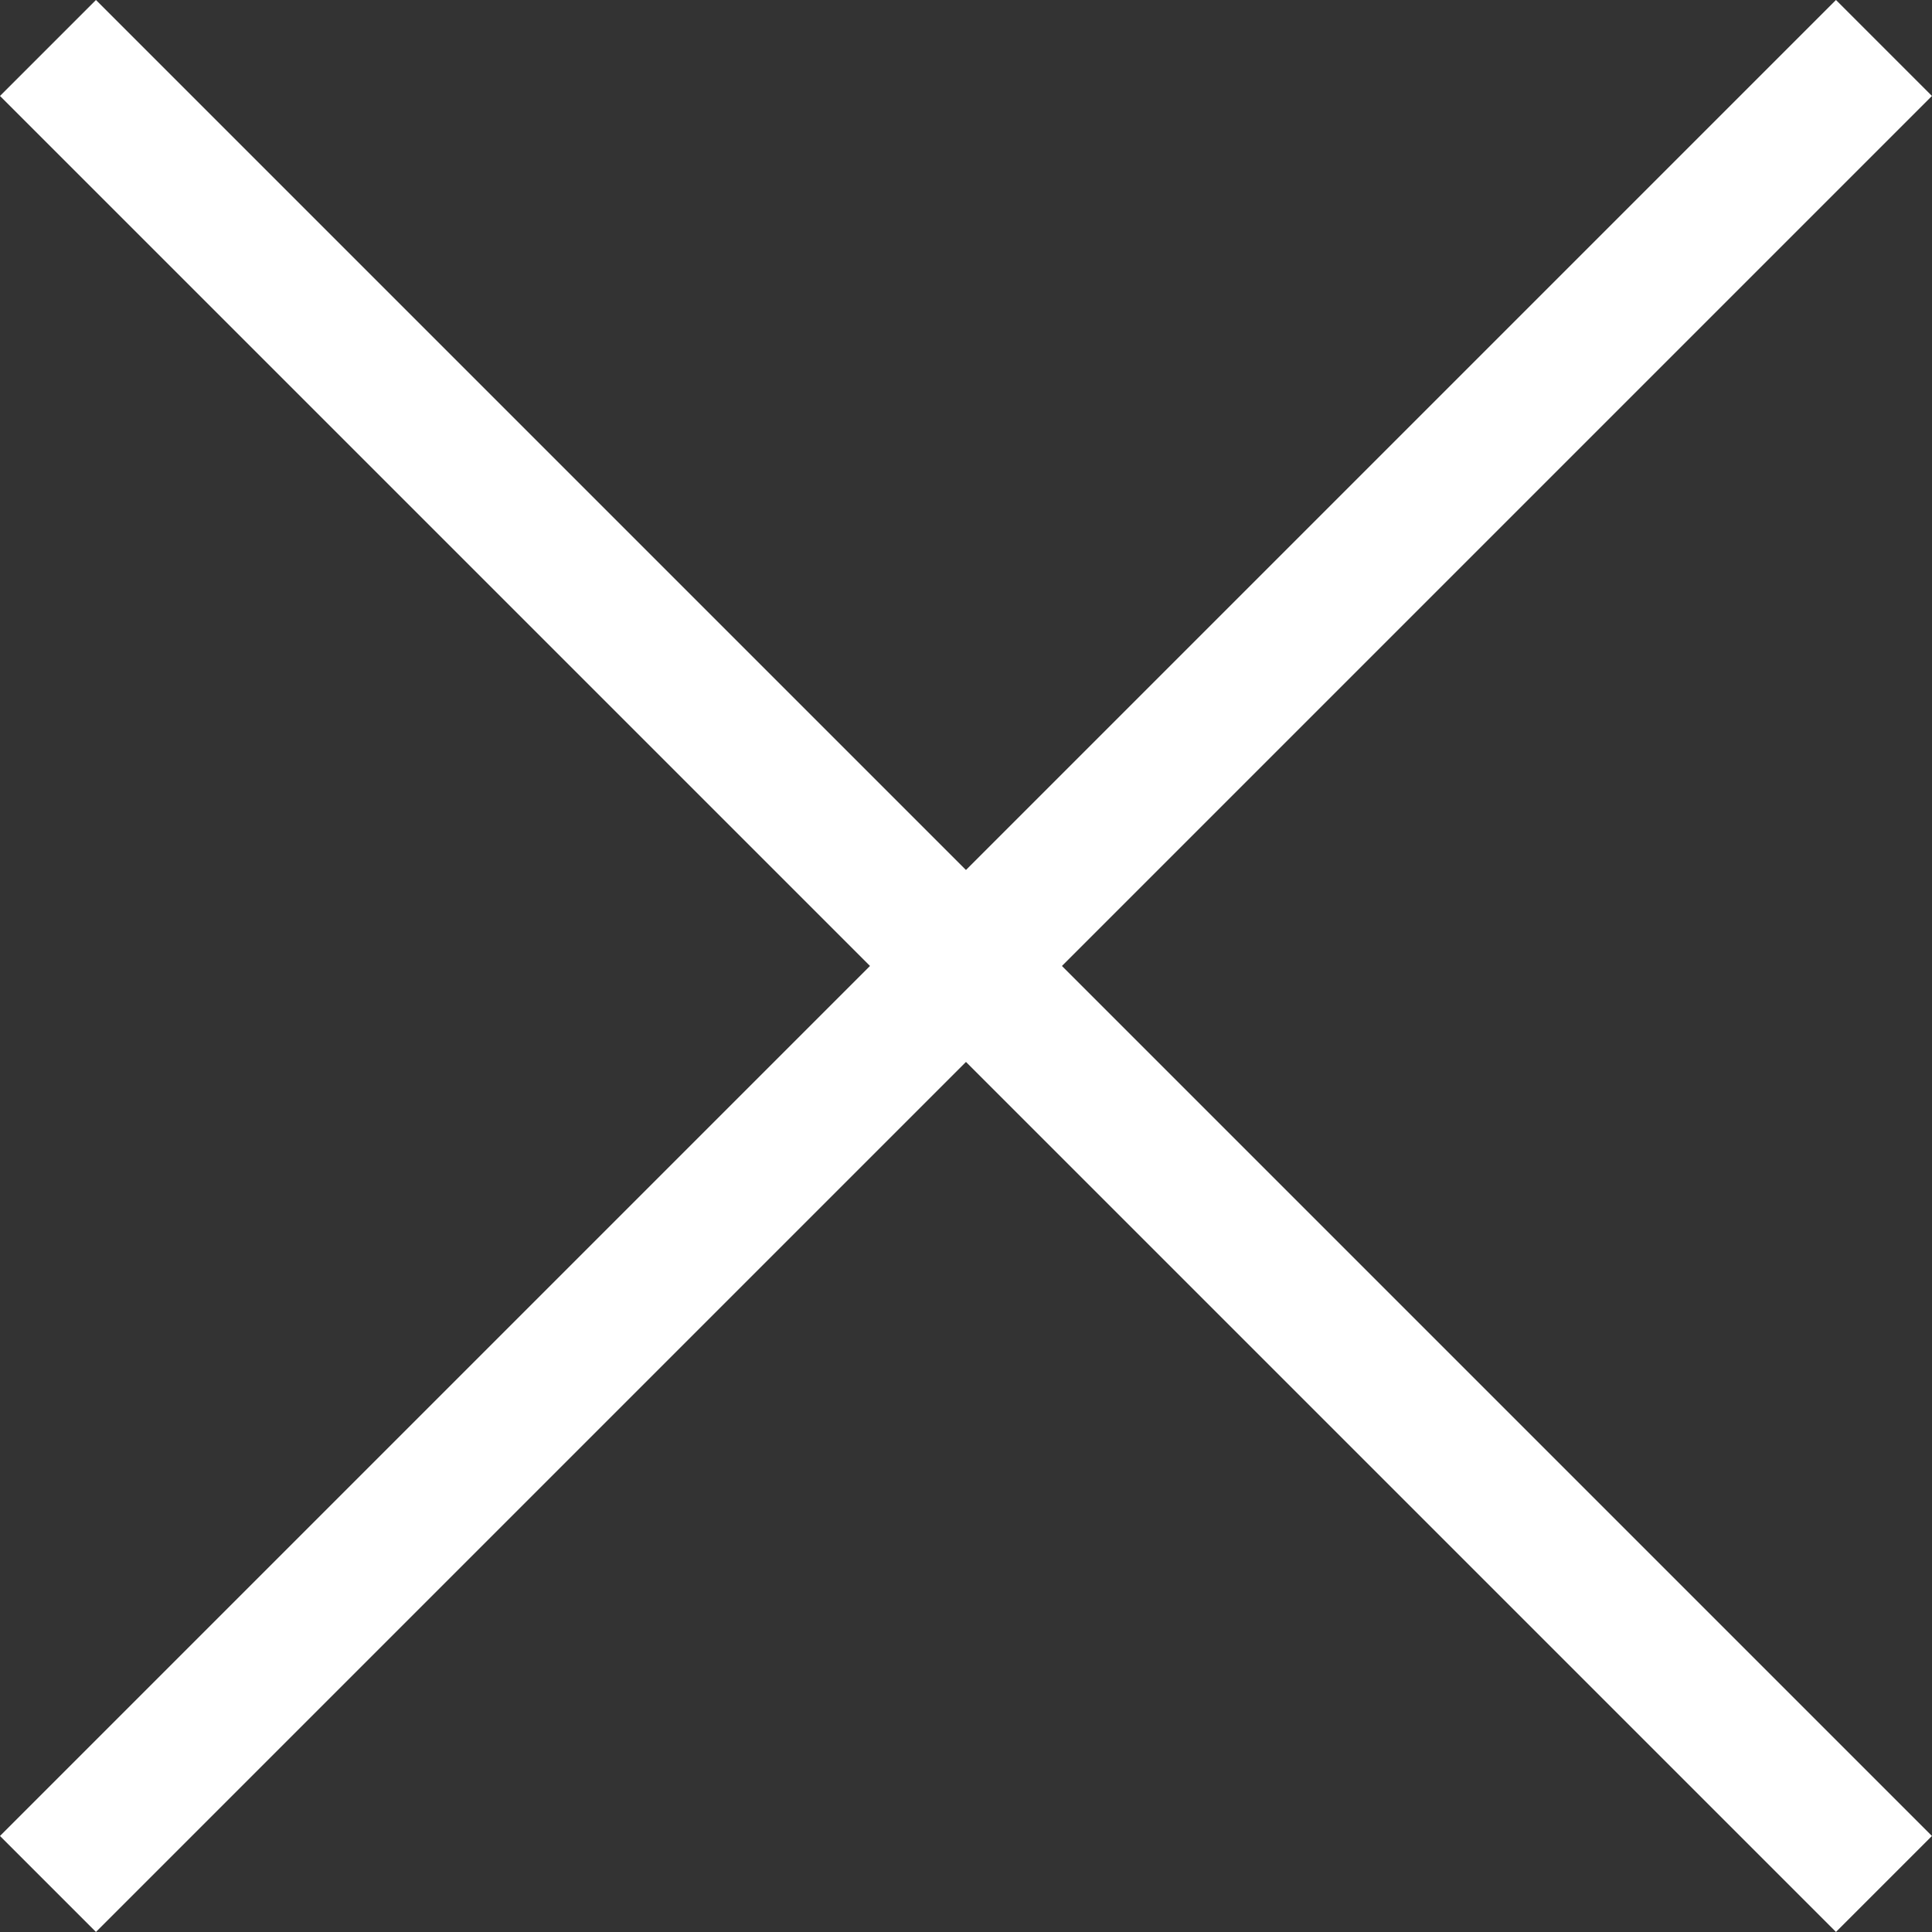
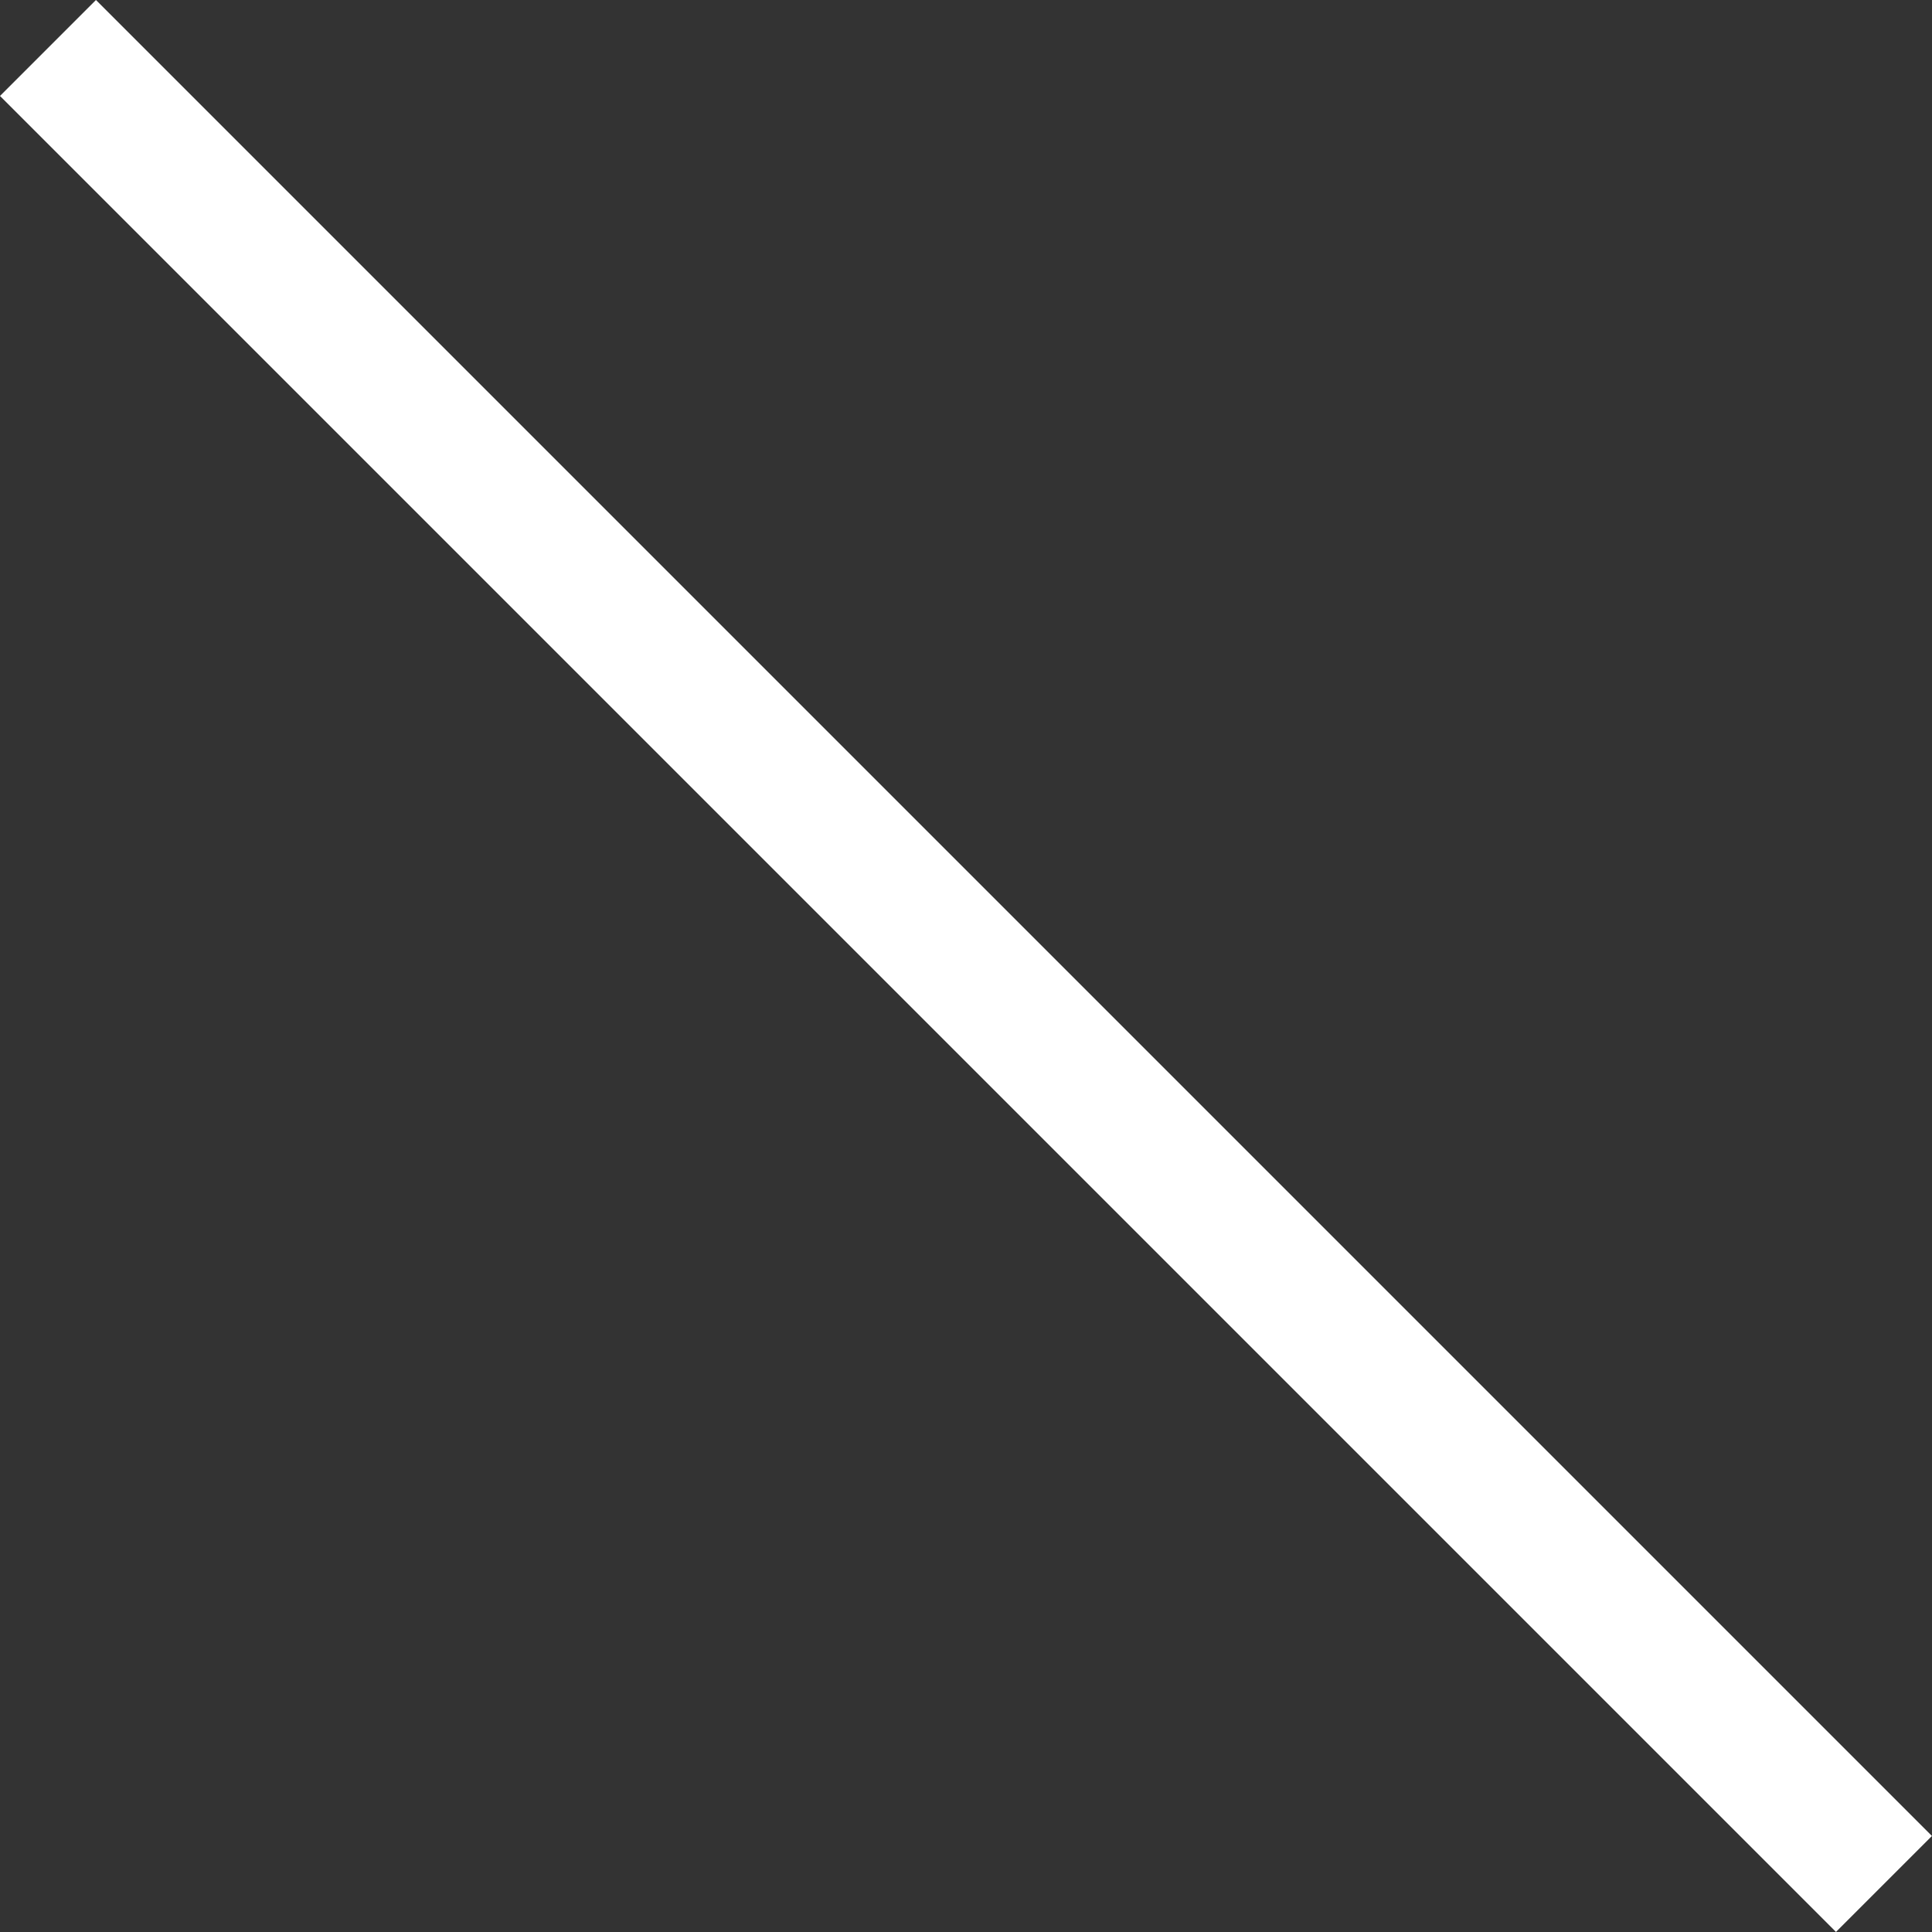
<svg xmlns="http://www.w3.org/2000/svg" width="28.471" height="28.471" viewBox="0 0 28.471 28.471">
  <rect x="0" y="0" width="28.471" height="28.471" fill="#333333" stroke="none" />
  <g id="Group_5" data-name="Group 5" transform="translate(-1825.762 -73.762)">
    <path id="Path_10" data-name="Path 10" d="M-119.348-48.9l27.056,27.056" transform="translate(1945.817 123.369)" fill="none" stroke="#fff" stroke-width="2" />
-     <path id="Path_11" data-name="Path 11" d="M0,0,27.056,27.056" transform="translate(1853.525 74.469) rotate(90)" fill="none" stroke="#fff" stroke-width="2" />
  </g>
</svg>